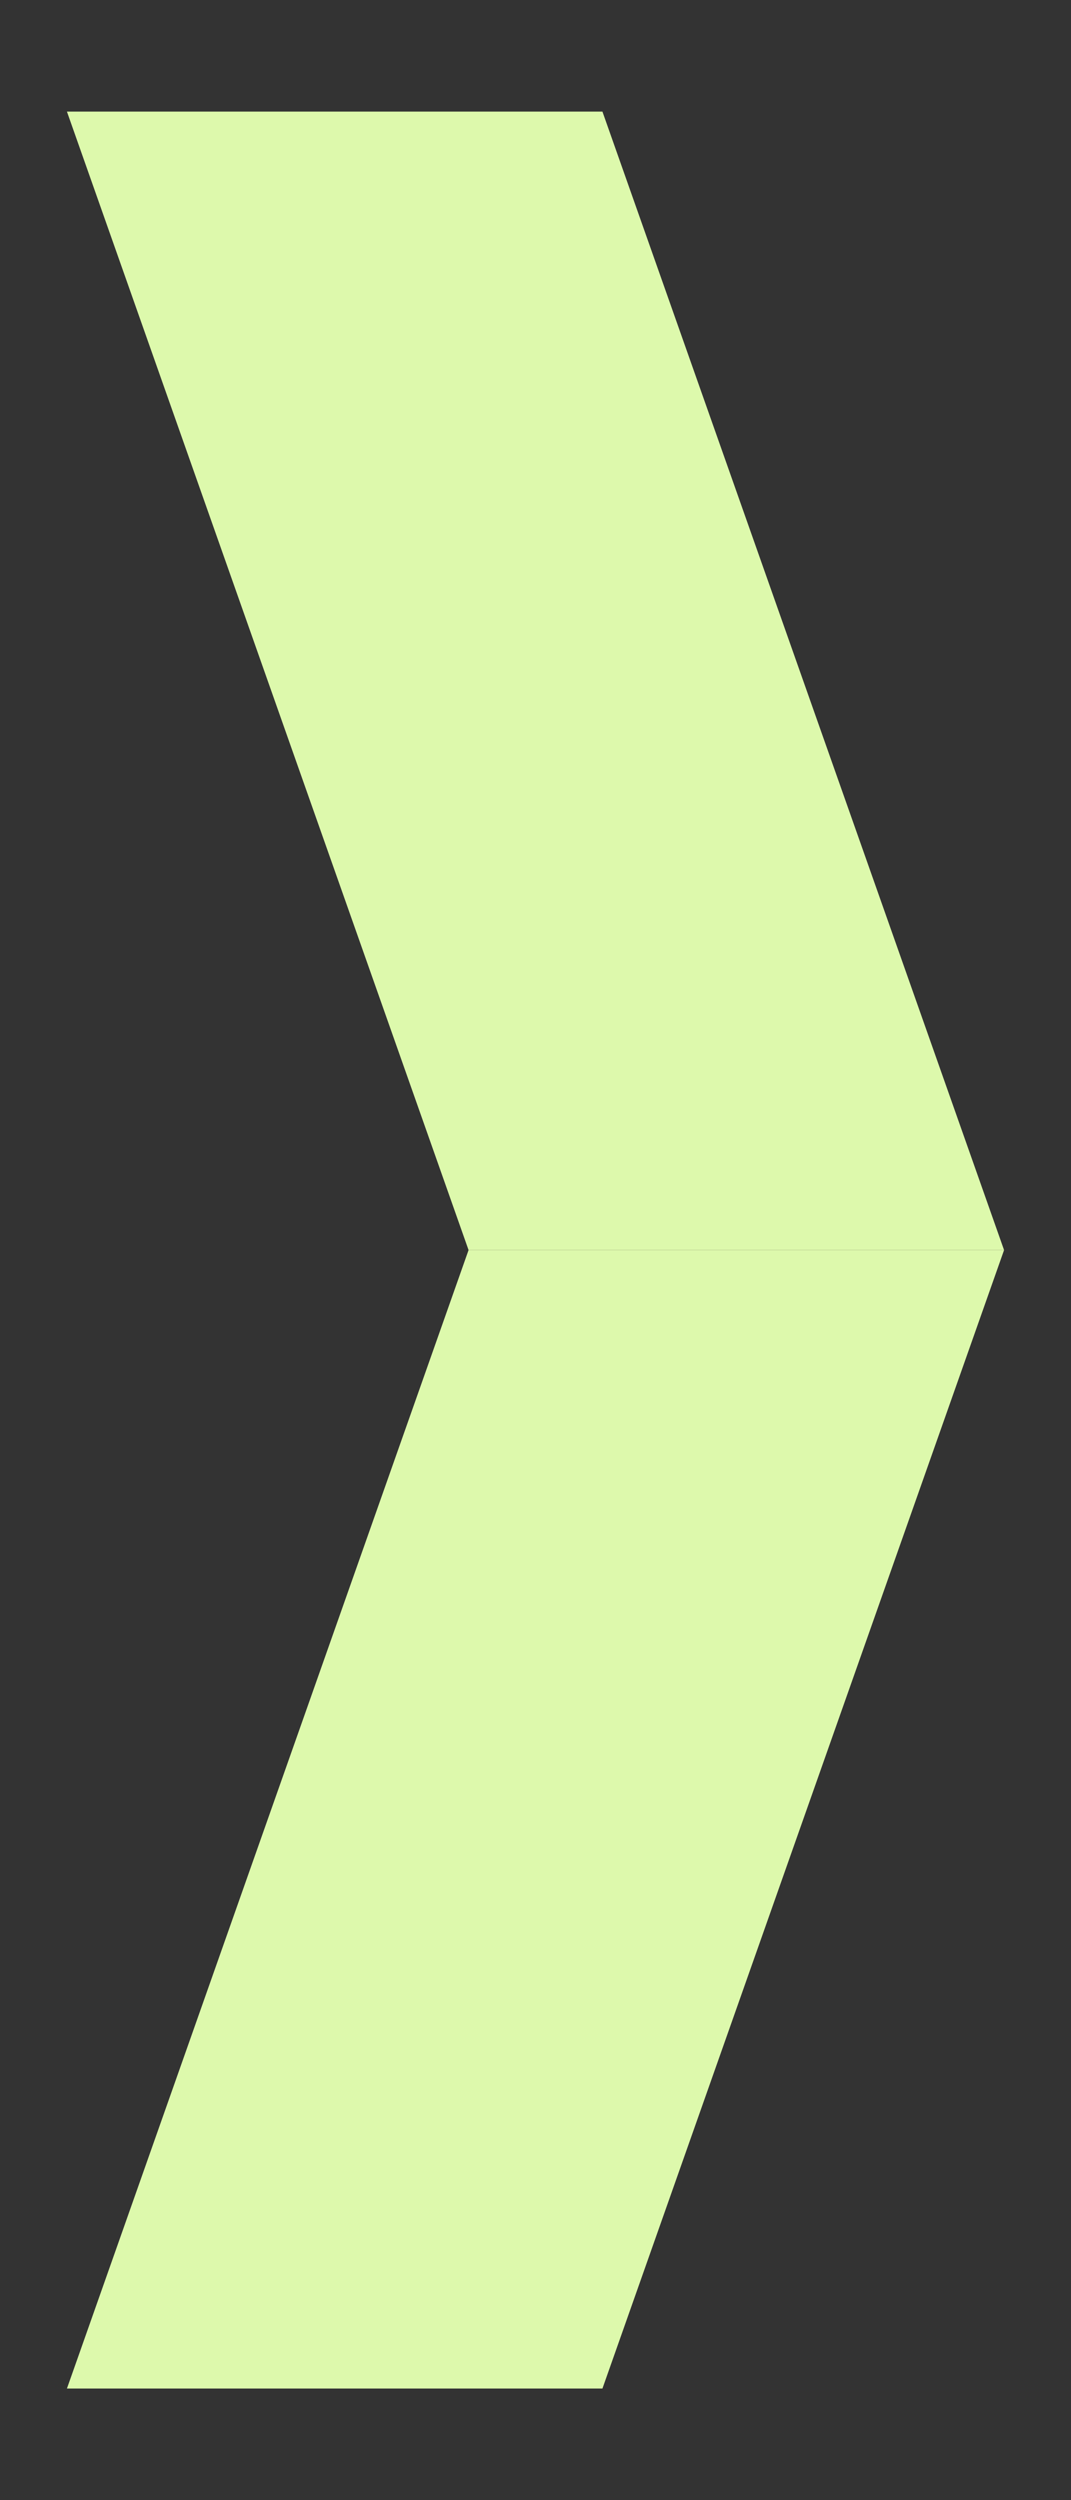
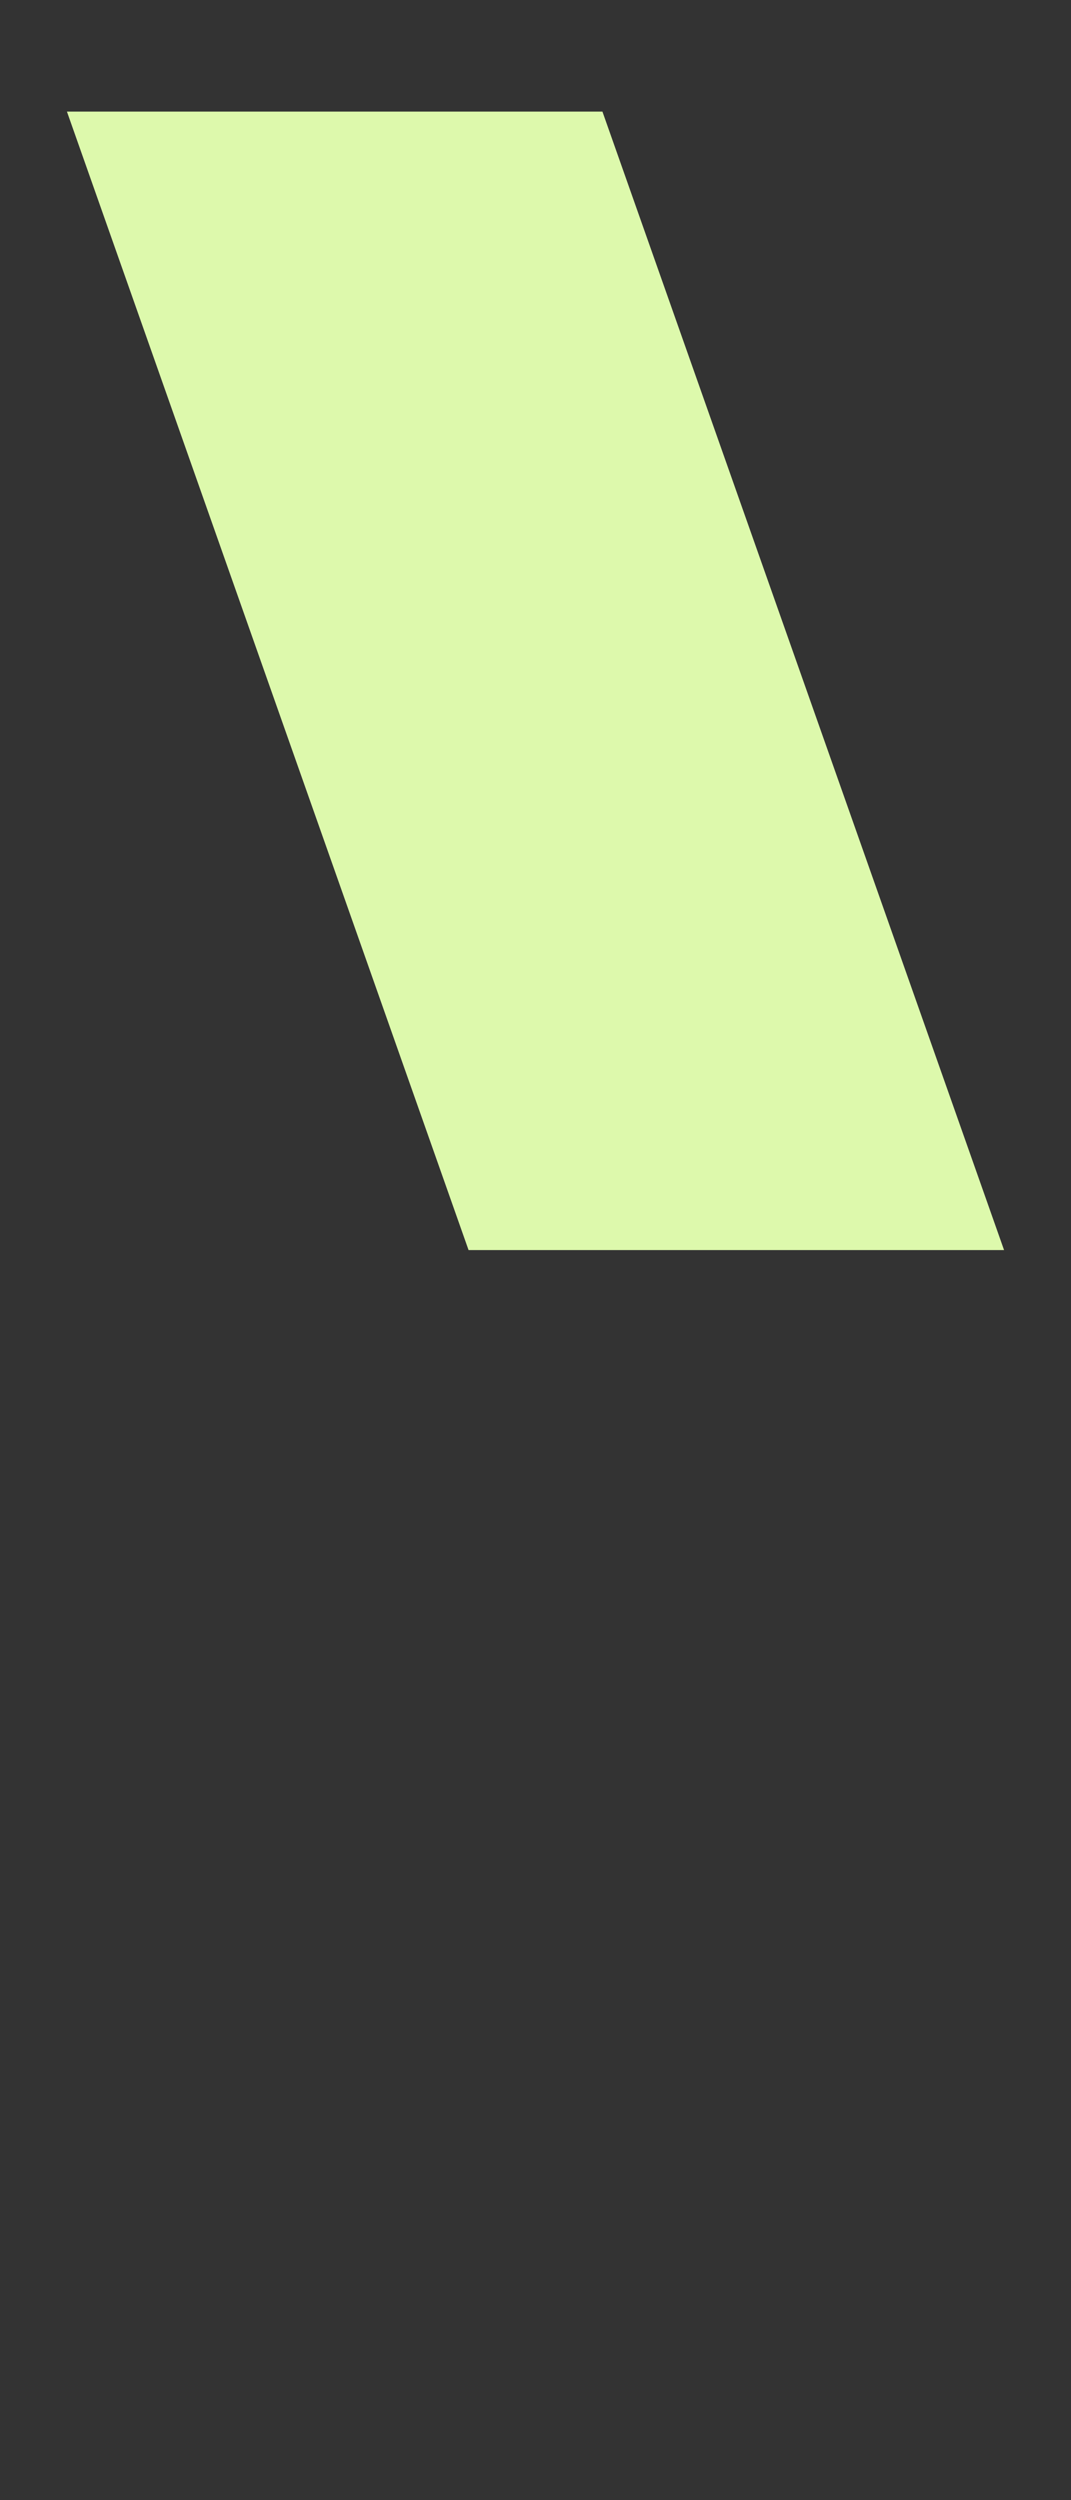
<svg xmlns="http://www.w3.org/2000/svg" width="6" height="14" viewBox="0 0 6 14" fill="none">
  <rect x="0" y="0" width="6" height="14" fill="#333333" stroke="none" />
  <path d="M3.375 0.625H0.375L2.625 7H5.625L3.375 0.625Z" fill="#DDF9AC" />
-   <path d="M2.625 7H5.625L3.375 13.375H0.375L2.625 7Z" fill="#DDF9AC" />
</svg>